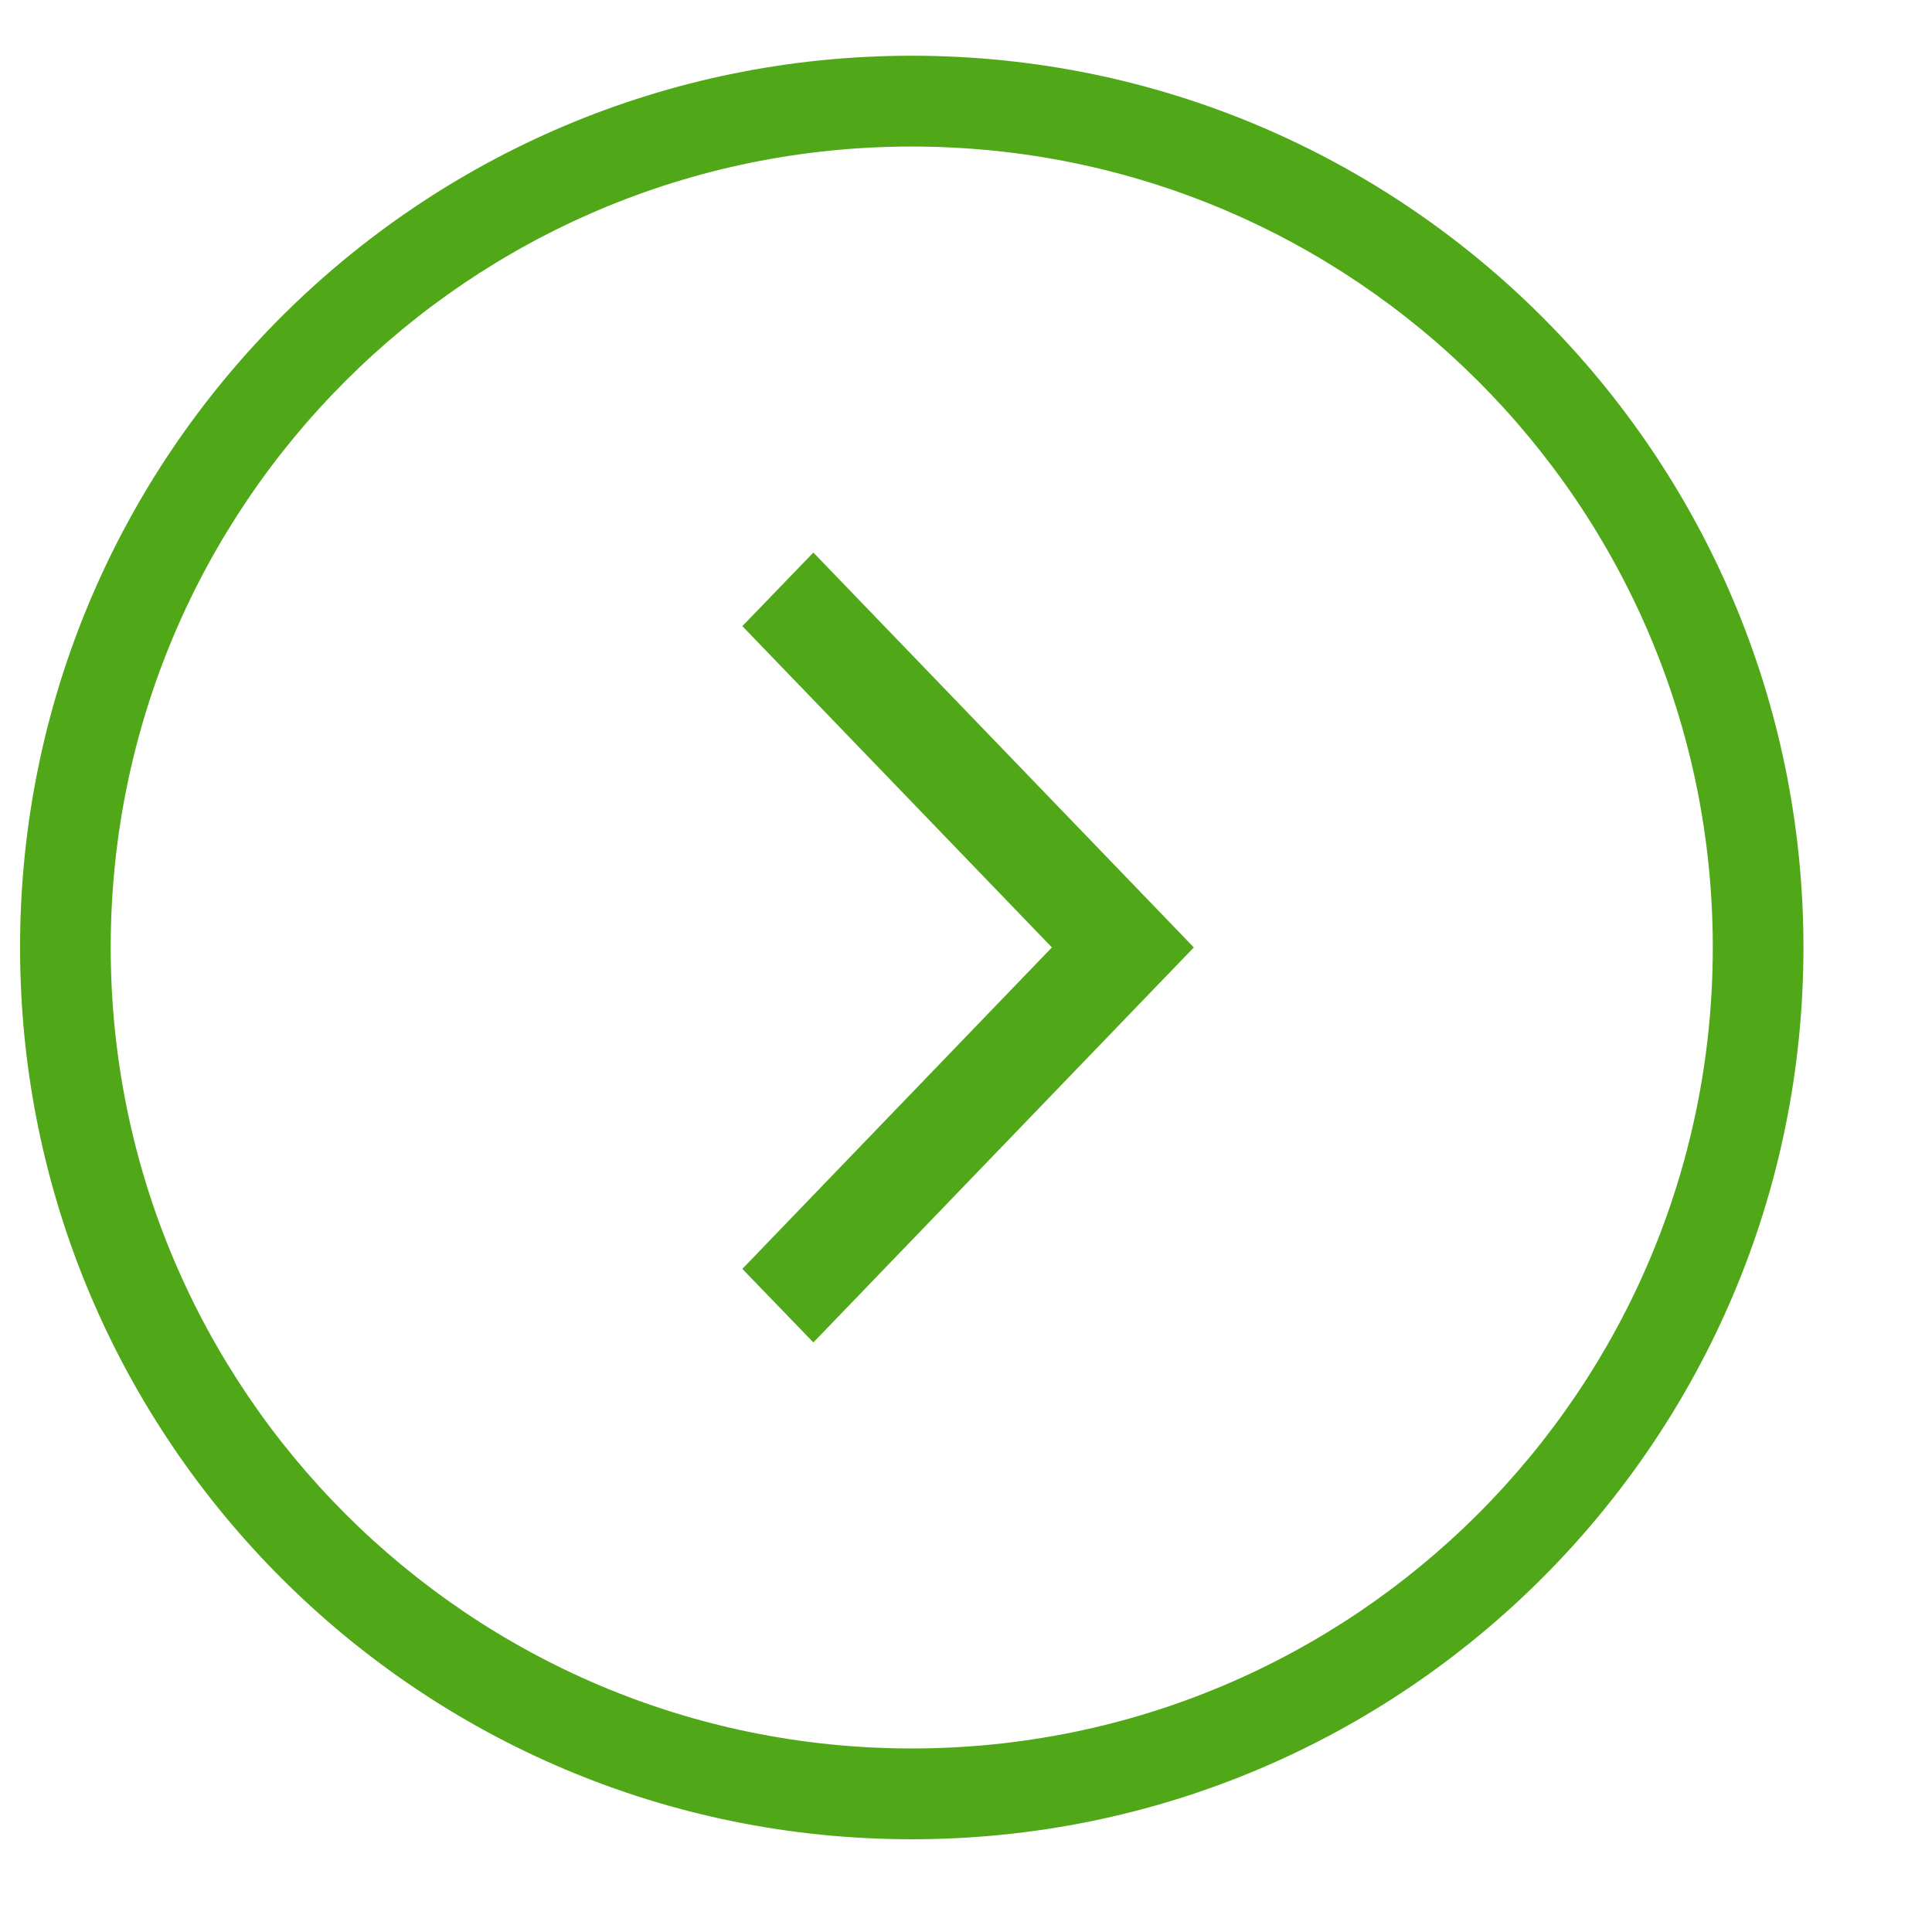
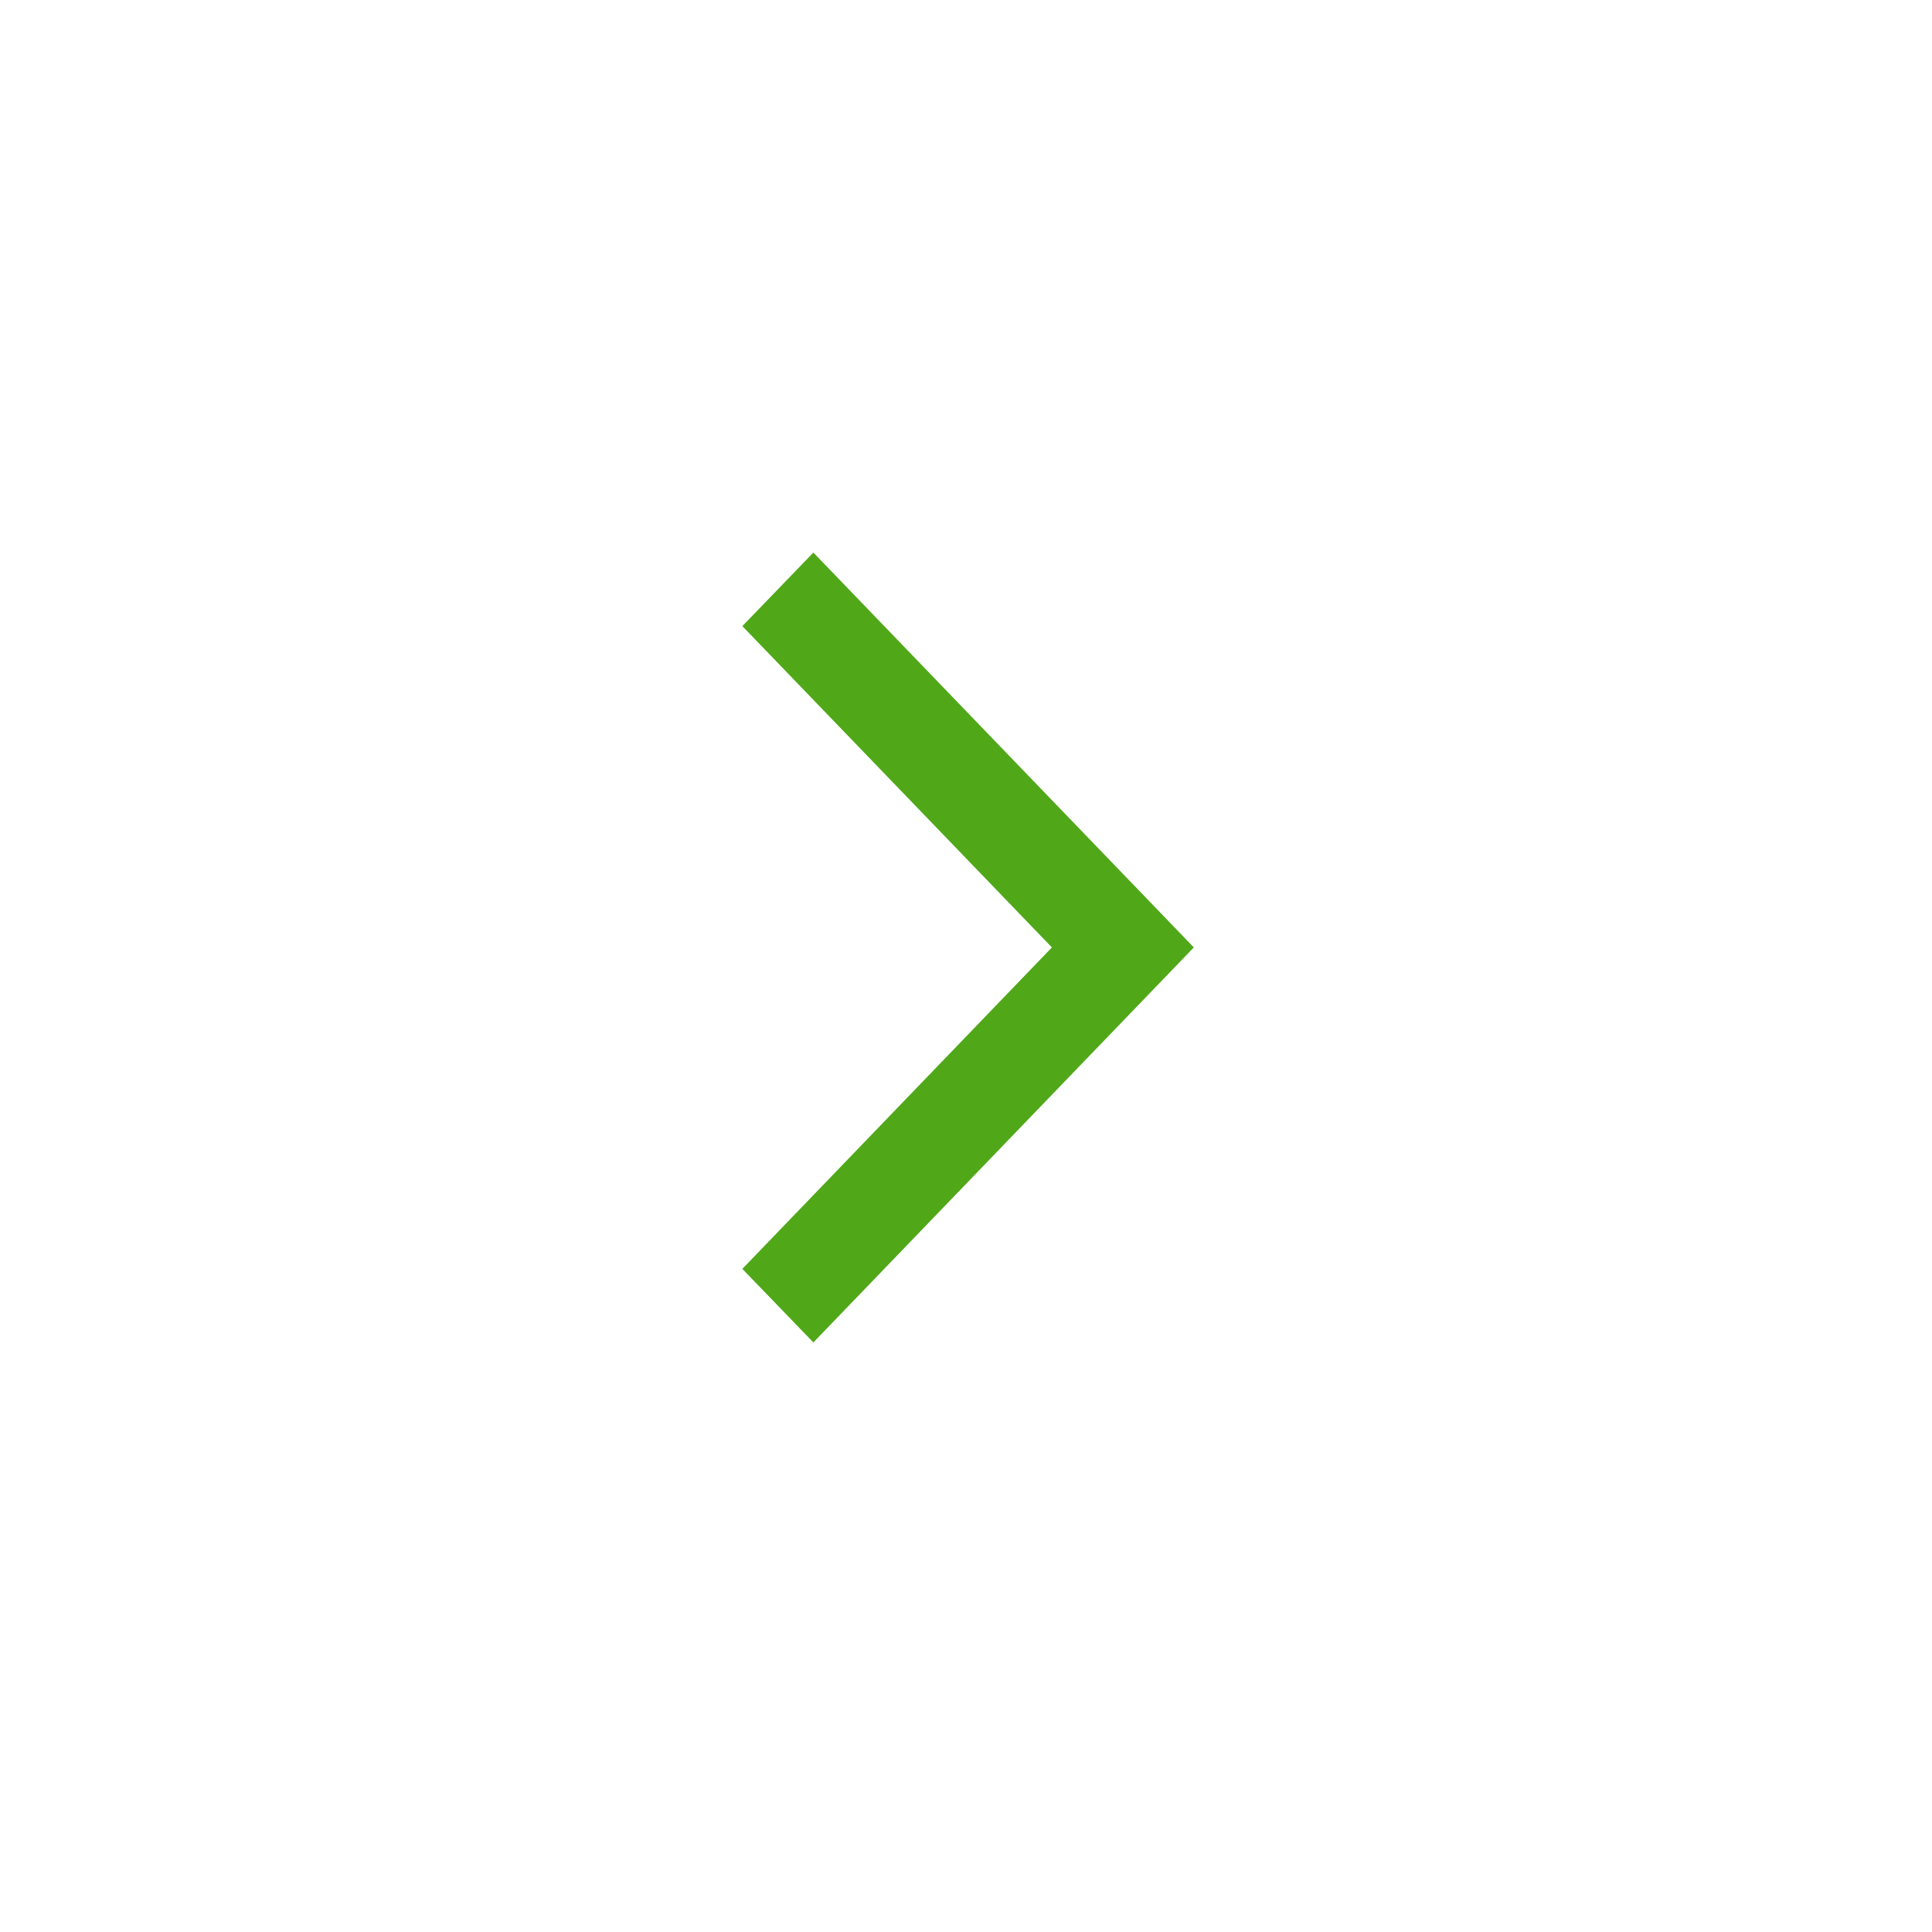
<svg xmlns="http://www.w3.org/2000/svg" width="13" height="13" viewBox="0 0 13 13" fill="none">
  <path d="M7.078 6.375L4.995 4.213L5.473 3.718L8.033 6.375L5.473 9.033L4.995 8.538L7.078 6.375Z" fill="#50A819" />
-   <path fill-rule="evenodd" clip-rule="evenodd" d="M6.135 0.986C3.158 0.986 0.745 3.399 0.745 6.375C0.745 9.352 3.158 11.765 6.135 11.765C9.111 11.765 11.525 9.352 11.525 6.375C11.525 3.399 9.111 0.986 6.135 0.986ZM0.135 6.375C0.135 3.062 2.821 0.375 6.135 0.375C9.448 0.375 12.135 3.062 12.135 6.375C12.135 9.689 9.448 12.376 6.135 12.376C2.821 12.376 0.135 9.689 0.135 6.375Z" fill="#50A819" />
</svg>